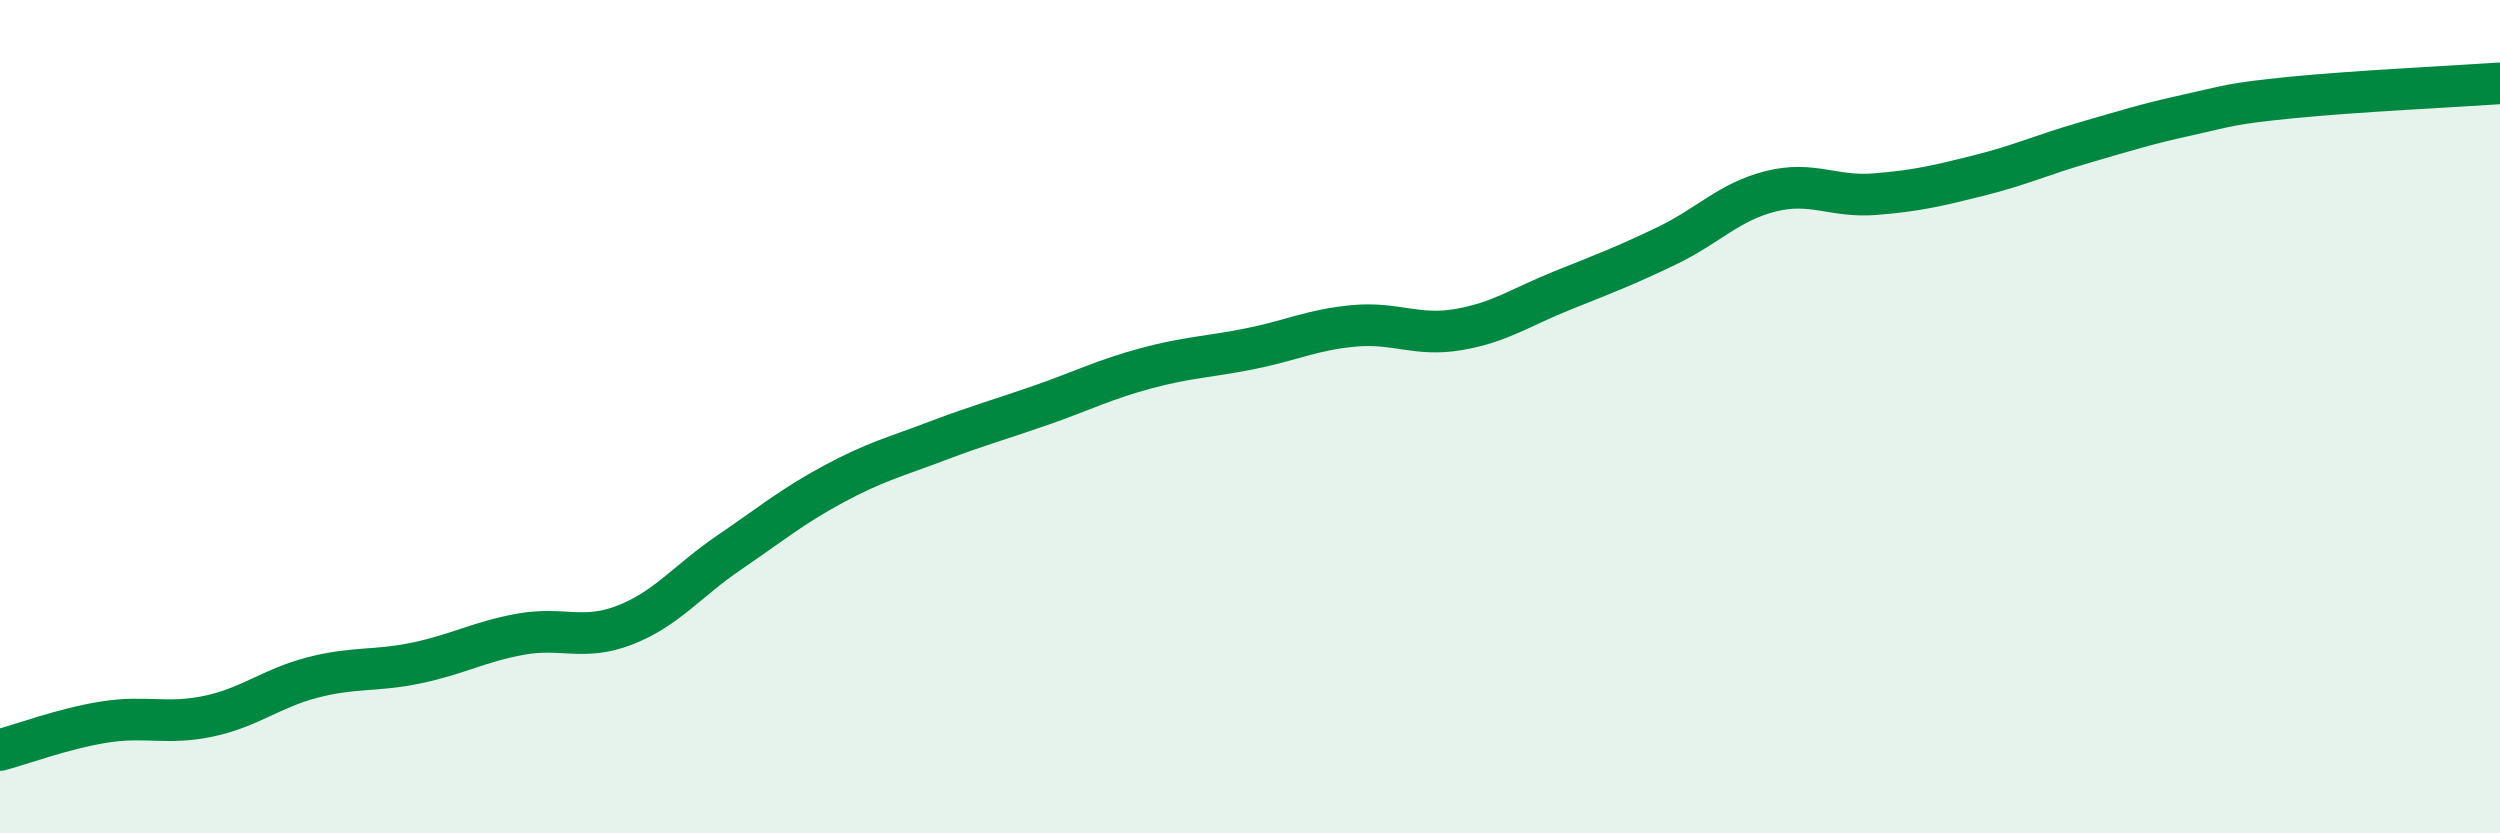
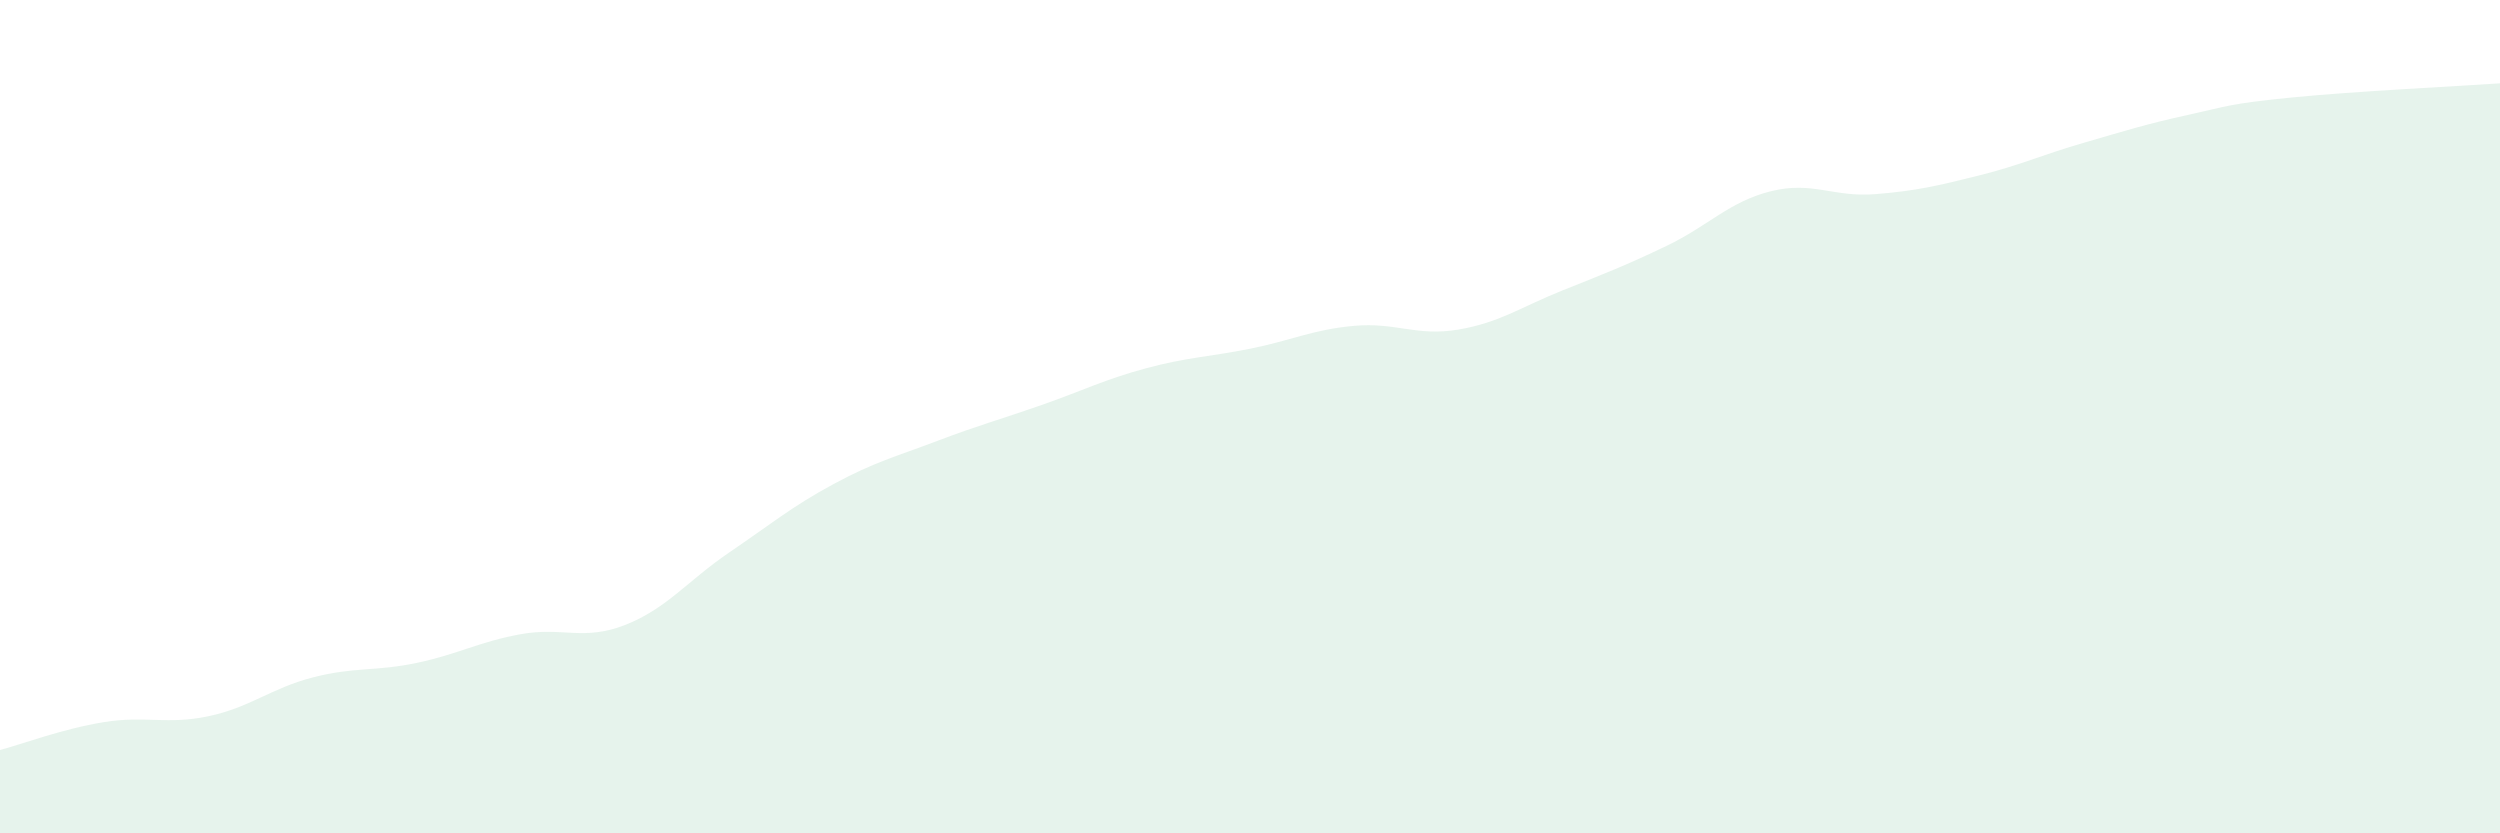
<svg xmlns="http://www.w3.org/2000/svg" width="60" height="20" viewBox="0 0 60 20">
  <path d="M 0,18 C 0.5,17.87 1.5,17.49 2.5,17.33 C 3.5,17.17 4,17.4 5,17.19 C 6,16.98 6.5,16.52 7.5,16.26 C 8.5,16 9,16.12 10,15.91 C 11,15.7 11.5,15.4 12.5,15.22 C 13.5,15.04 14,15.39 15,15 C 16,14.61 16.5,13.94 17.5,13.26 C 18.5,12.58 19,12.16 20,11.62 C 21,11.08 21.5,10.96 22.5,10.58 C 23.5,10.2 24,10.07 25,9.72 C 26,9.37 26.5,9.11 27.5,8.84 C 28.5,8.57 29,8.57 30,8.37 C 31,8.17 31.5,7.91 32.5,7.82 C 33.5,7.73 34,8.08 35,7.91 C 36,7.74 36.5,7.37 37.5,6.97 C 38.5,6.57 39,6.38 40,5.9 C 41,5.42 41.5,4.84 42.5,4.59 C 43.5,4.34 44,4.74 45,4.66 C 46,4.58 46.5,4.46 47.5,4.21 C 48.5,3.96 49,3.72 50,3.43 C 51,3.14 51.5,2.98 52.5,2.76 C 53.5,2.54 53.5,2.49 55,2.34 C 56.5,2.19 59,2.07 60,2L60 20L0 20Z" fill="#008740" opacity="0.1" stroke-linecap="round" stroke-linejoin="round" />
-   <path d="M 0,18 C 0.5,17.87 1.5,17.49 2.5,17.33 C 3.5,17.17 4,17.4 5,17.19 C 6,16.98 6.5,16.52 7.5,16.26 C 8.5,16 9,16.12 10,15.91 C 11,15.7 11.5,15.4 12.5,15.22 C 13.5,15.04 14,15.39 15,15 C 16,14.61 16.5,13.94 17.5,13.26 C 18.5,12.58 19,12.16 20,11.62 C 21,11.08 21.5,10.96 22.5,10.58 C 23.5,10.2 24,10.07 25,9.72 C 26,9.37 26.5,9.11 27.5,8.84 C 28.5,8.57 29,8.57 30,8.37 C 31,8.17 31.5,7.91 32.5,7.82 C 33.5,7.73 34,8.08 35,7.91 C 36,7.74 36.5,7.37 37.5,6.97 C 38.5,6.57 39,6.38 40,5.9 C 41,5.42 41.5,4.84 42.5,4.59 C 43.5,4.34 44,4.74 45,4.66 C 46,4.58 46.5,4.46 47.5,4.21 C 48.5,3.96 49,3.72 50,3.43 C 51,3.14 51.5,2.98 52.5,2.76 C 53.5,2.54 53.5,2.49 55,2.34 C 56.5,2.19 59,2.07 60,2" stroke="#008740" stroke-width="1" fill="none" stroke-linecap="round" stroke-linejoin="round" />
</svg>